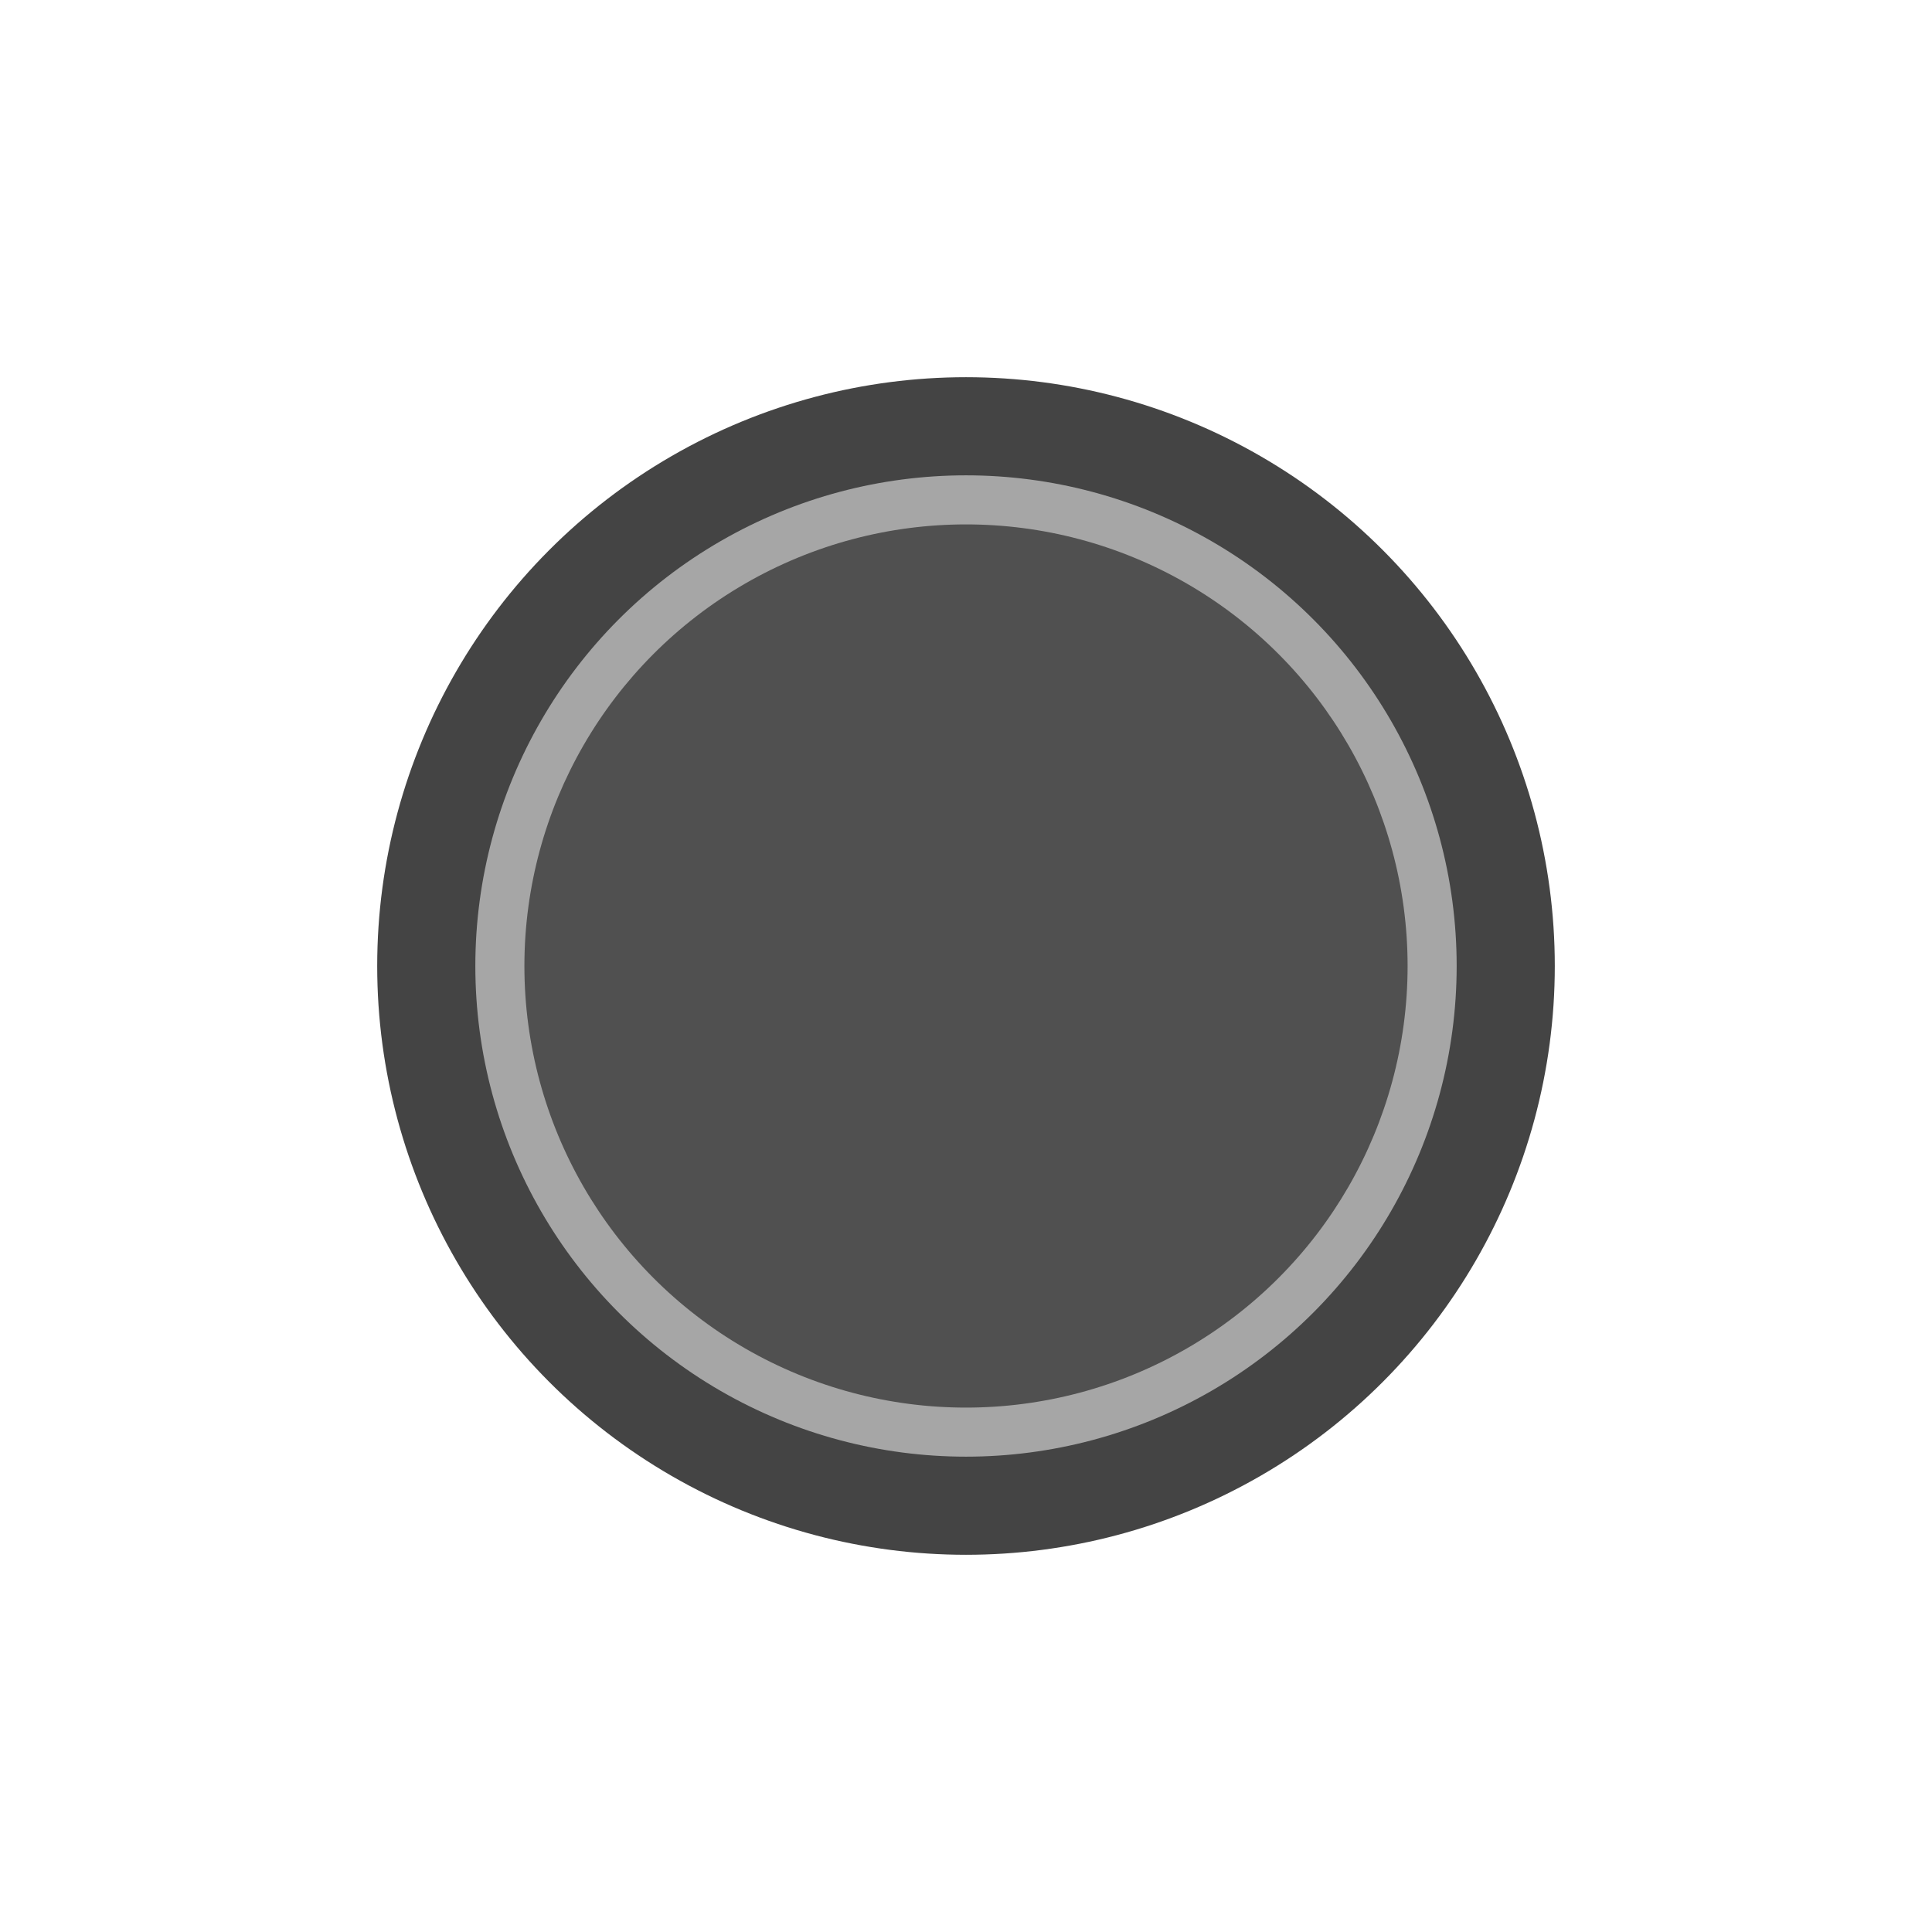
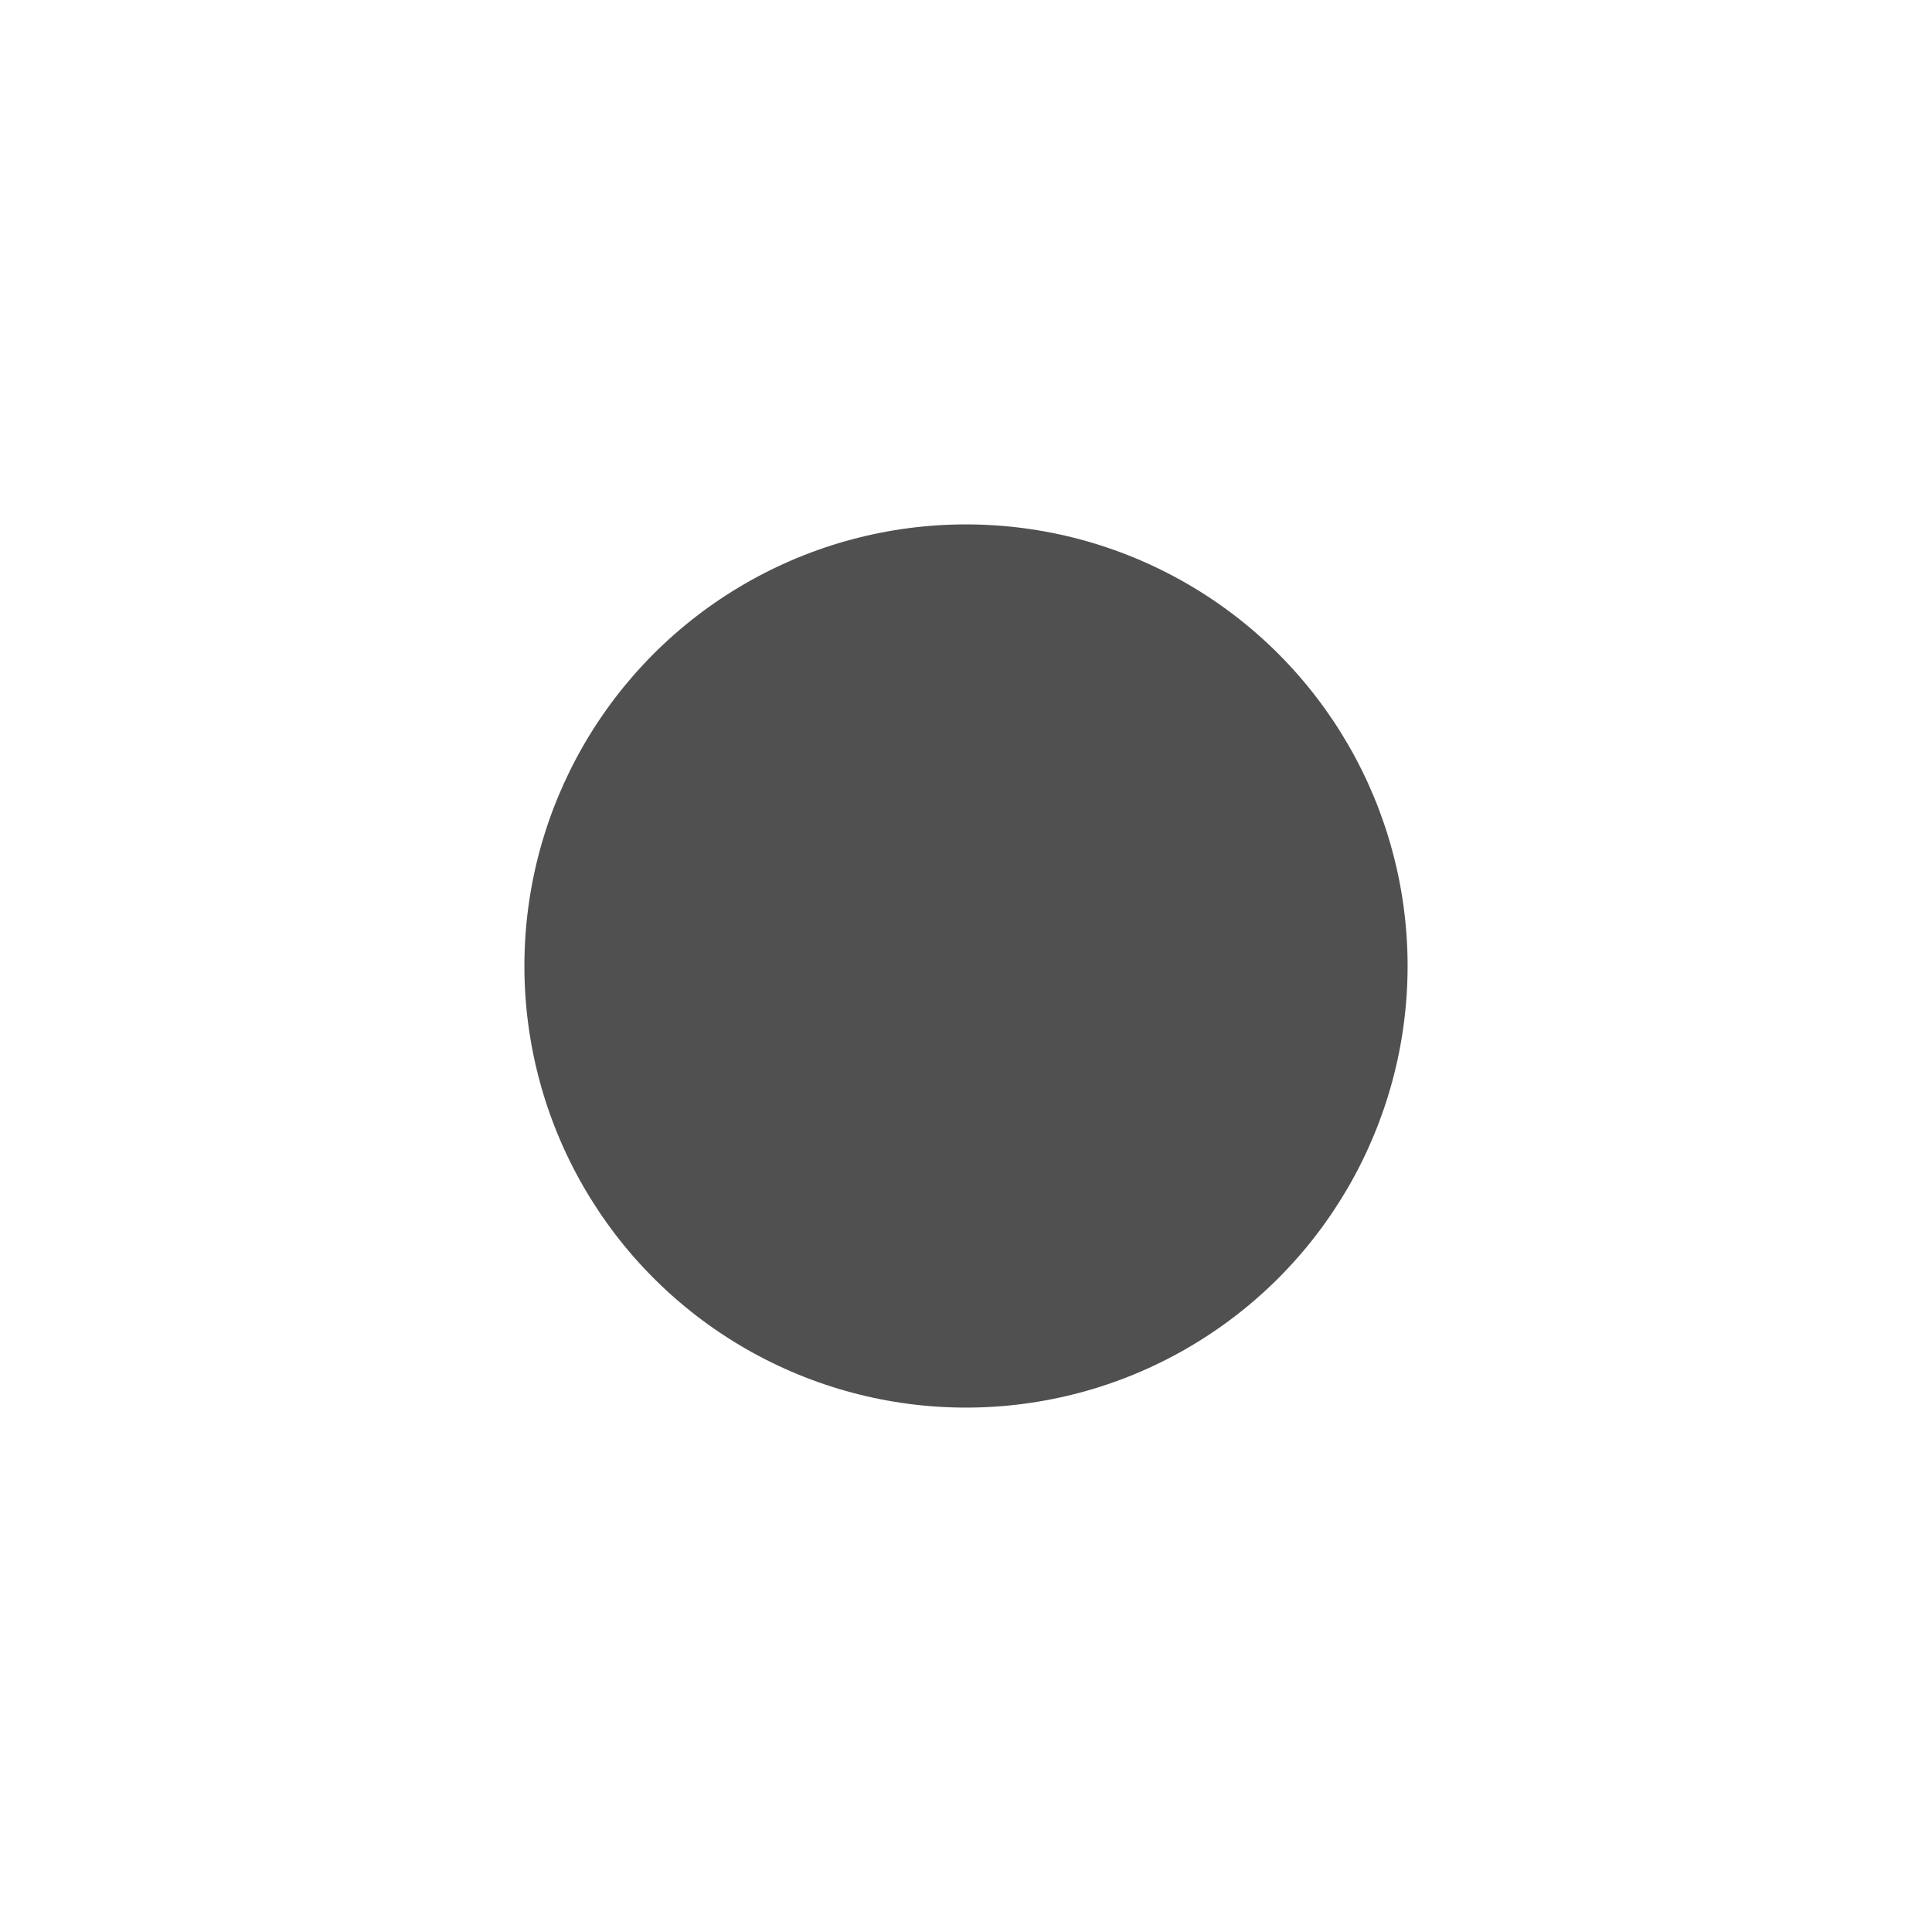
<svg xmlns="http://www.w3.org/2000/svg" width="210" height="210" version="1.1" viewBox="0 0 210 210">
  <defs>
    <style>
		@font-face {
			font-family: "Titillium Web";
			src: url("/fonts/TitilliumWeb-Bold.ttf");
		}
	</style>
  </defs>
  <g>
-     <circle cx="105" cy="105" r="64" fill="#444" />
-     <circle cx="105" cy="105" r="53.333" fill="#a6a6a6" stroke-width="1.067" />
    <circle cx="105" cy="105" r="48" fill="#505050" />
  </g>
</svg>